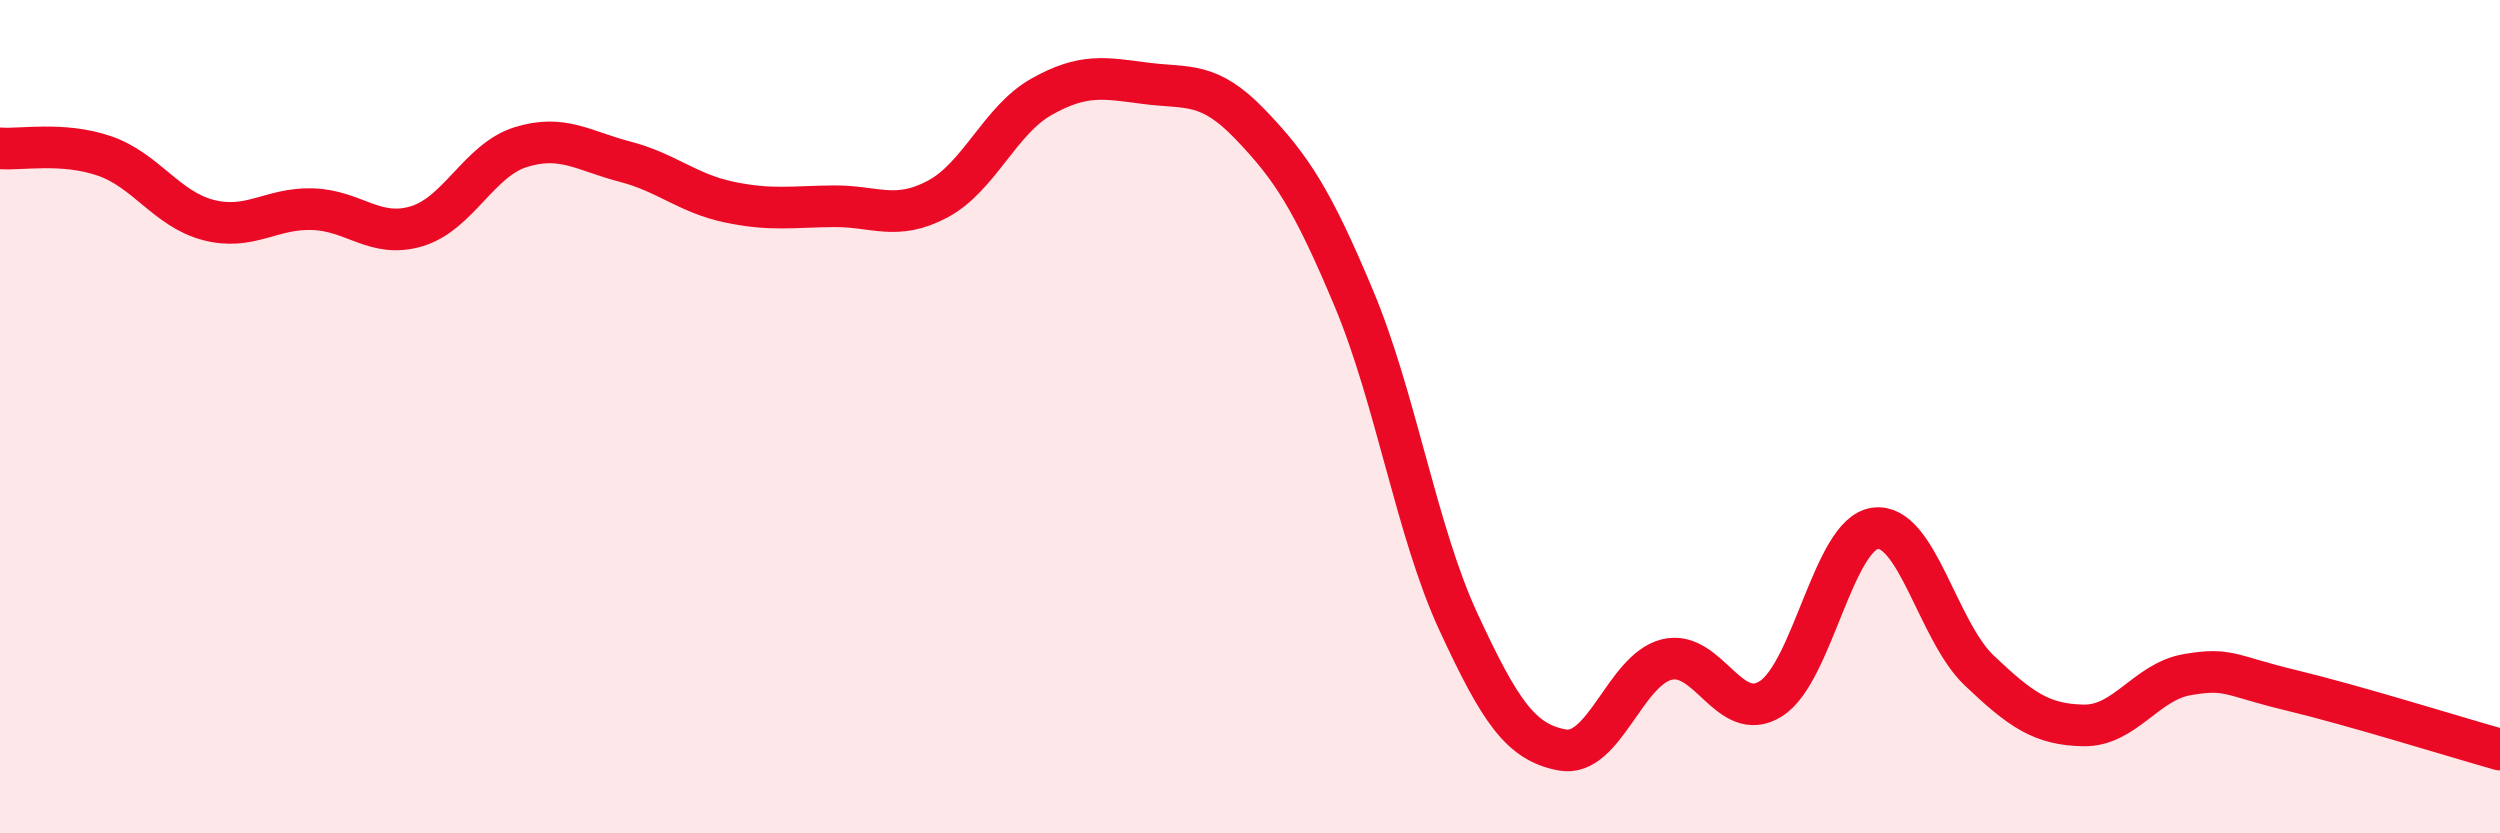
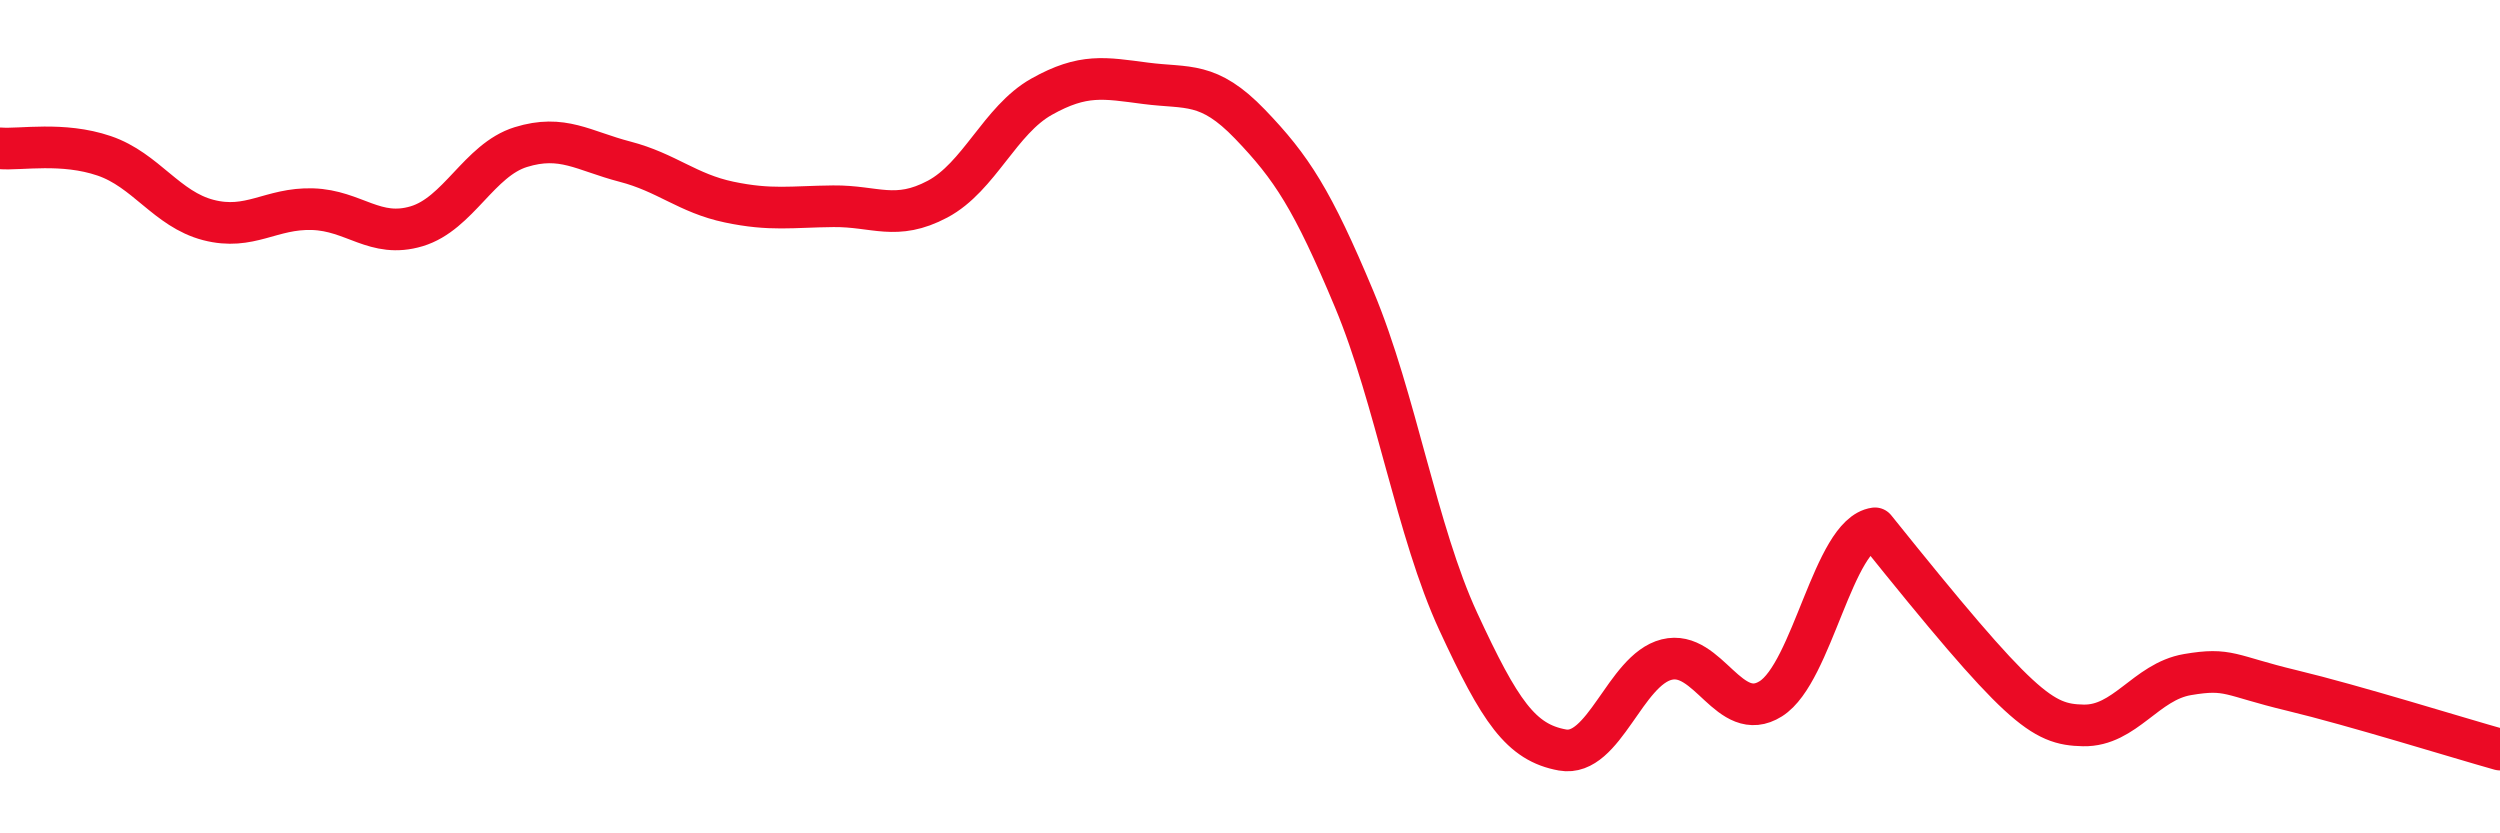
<svg xmlns="http://www.w3.org/2000/svg" width="60" height="20" viewBox="0 0 60 20">
-   <path d="M 0,3.56 C 0.5,3.6 1.5,3.4 2.5,3.74 C 3.5,4.08 4,5.02 5,5.28 C 6,5.54 6.5,4.99 7.5,5.02 C 8.5,5.05 9,5.73 10,5.43 C 11,5.13 11.5,3.84 12.5,3.53 C 13.5,3.22 14,3.62 15,3.88 C 16,4.14 16.5,4.64 17.5,4.85 C 18.5,5.06 19,4.96 20,4.95 C 21,4.94 21.5,5.31 22.5,4.78 C 23.5,4.25 24,2.88 25,2.32 C 26,1.76 26.5,1.87 27.5,2 C 28.5,2.13 29,1.94 30,2.98 C 31,4.02 31.5,4.79 32.5,7.18 C 33.5,9.57 34,12.76 35,14.92 C 36,17.08 36.5,17.82 37.5,18 C 38.5,18.18 39,16.08 40,15.83 C 41,15.58 41.5,17.4 42.5,16.77 C 43.5,16.14 44,12.82 45,12.68 C 46,12.54 46.5,15.14 47.5,16.09 C 48.5,17.04 49,17.39 50,17.41 C 51,17.43 51.5,16.36 52.5,16.19 C 53.5,16.02 53.5,16.21 55,16.57 C 56.5,16.93 59,17.71 60,17.99L60 20L0 20Z" fill="#EB0A25" opacity="0.1" stroke-linecap="round" stroke-linejoin="round" />
-   <path d="M 0,3.56 C 0.5,3.6 1.5,3.4 2.5,3.74 C 3.5,4.08 4,5.02 5,5.28 C 6,5.54 6.5,4.99 7.5,5.02 C 8.5,5.05 9,5.73 10,5.43 C 11,5.13 11.5,3.84 12.5,3.53 C 13.5,3.22 14,3.62 15,3.88 C 16,4.14 16.5,4.64 17.5,4.85 C 18.5,5.06 19,4.96 20,4.95 C 21,4.94 21.5,5.31 22.5,4.78 C 23.5,4.25 24,2.88 25,2.32 C 26,1.76 26.5,1.87 27.5,2 C 28.5,2.13 29,1.94 30,2.98 C 31,4.02 31.5,4.79 32.5,7.18 C 33.5,9.57 34,12.76 35,14.92 C 36,17.08 36.5,17.82 37.5,18 C 38.5,18.18 39,16.08 40,15.83 C 41,15.58 41.5,17.4 42.5,16.77 C 43.5,16.14 44,12.82 45,12.68 C 46,12.54 46.5,15.14 47.5,16.09 C 48.5,17.04 49,17.39 50,17.41 C 51,17.43 51.5,16.36 52.5,16.19 C 53.5,16.02 53.5,16.21 55,16.57 C 56.5,16.93 59,17.71 60,17.99" stroke="#EB0A25" stroke-width="1" fill="none" stroke-linecap="round" stroke-linejoin="round" />
+   <path d="M 0,3.56 C 0.5,3.6 1.5,3.4 2.5,3.74 C 3.5,4.08 4,5.02 5,5.28 C 6,5.54 6.5,4.99 7.5,5.02 C 8.5,5.05 9,5.73 10,5.43 C 11,5.13 11.5,3.84 12.5,3.53 C 13.5,3.22 14,3.62 15,3.88 C 16,4.14 16.5,4.64 17.5,4.85 C 18.5,5.06 19,4.96 20,4.95 C 21,4.94 21.5,5.31 22.5,4.78 C 23.5,4.25 24,2.88 25,2.32 C 26,1.76 26.5,1.87 27.5,2 C 28.5,2.13 29,1.94 30,2.98 C 31,4.02 31.5,4.79 32.5,7.18 C 33.5,9.57 34,12.76 35,14.92 C 36,17.08 36.5,17.82 37.5,18 C 38.5,18.18 39,16.08 40,15.83 C 41,15.58 41.5,17.4 42.5,16.77 C 43.5,16.14 44,12.82 45,12.68 C 48.5,17.04 49,17.39 50,17.41 C 51,17.43 51.5,16.36 52.5,16.19 C 53.5,16.02 53.5,16.21 55,16.57 C 56.5,16.93 59,17.71 60,17.99" stroke="#EB0A25" stroke-width="1" fill="none" stroke-linecap="round" stroke-linejoin="round" />
</svg>